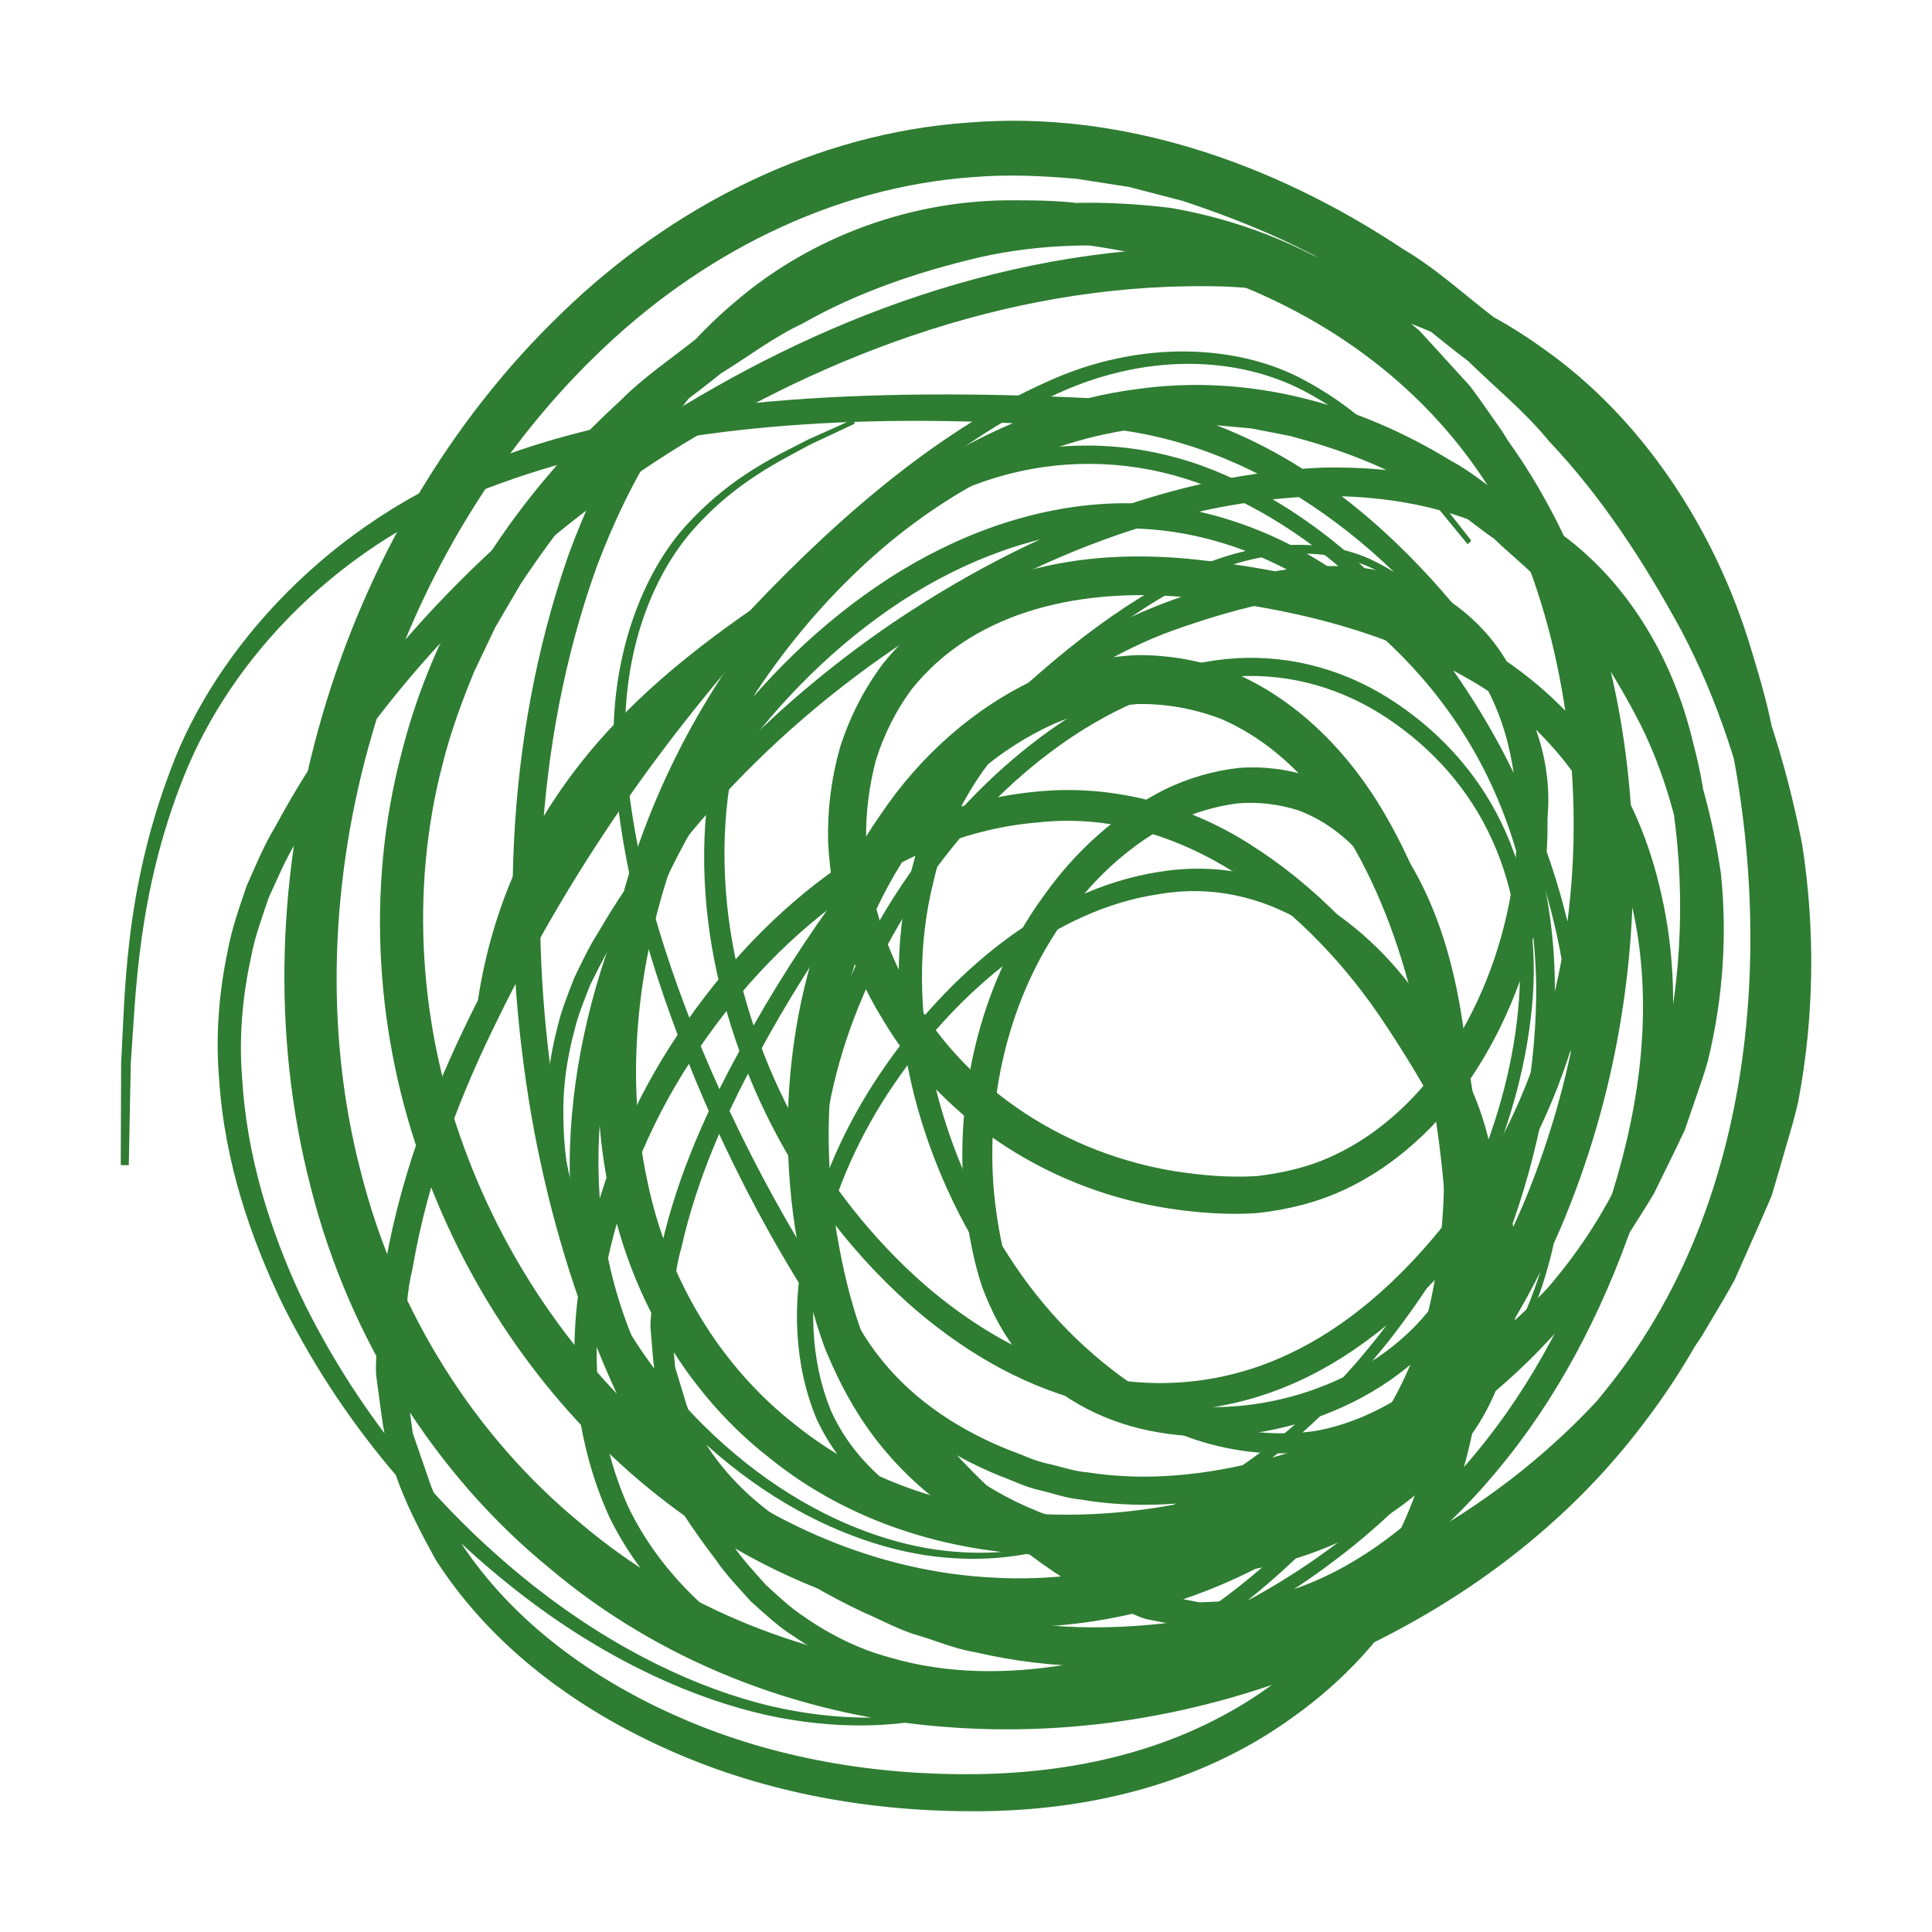
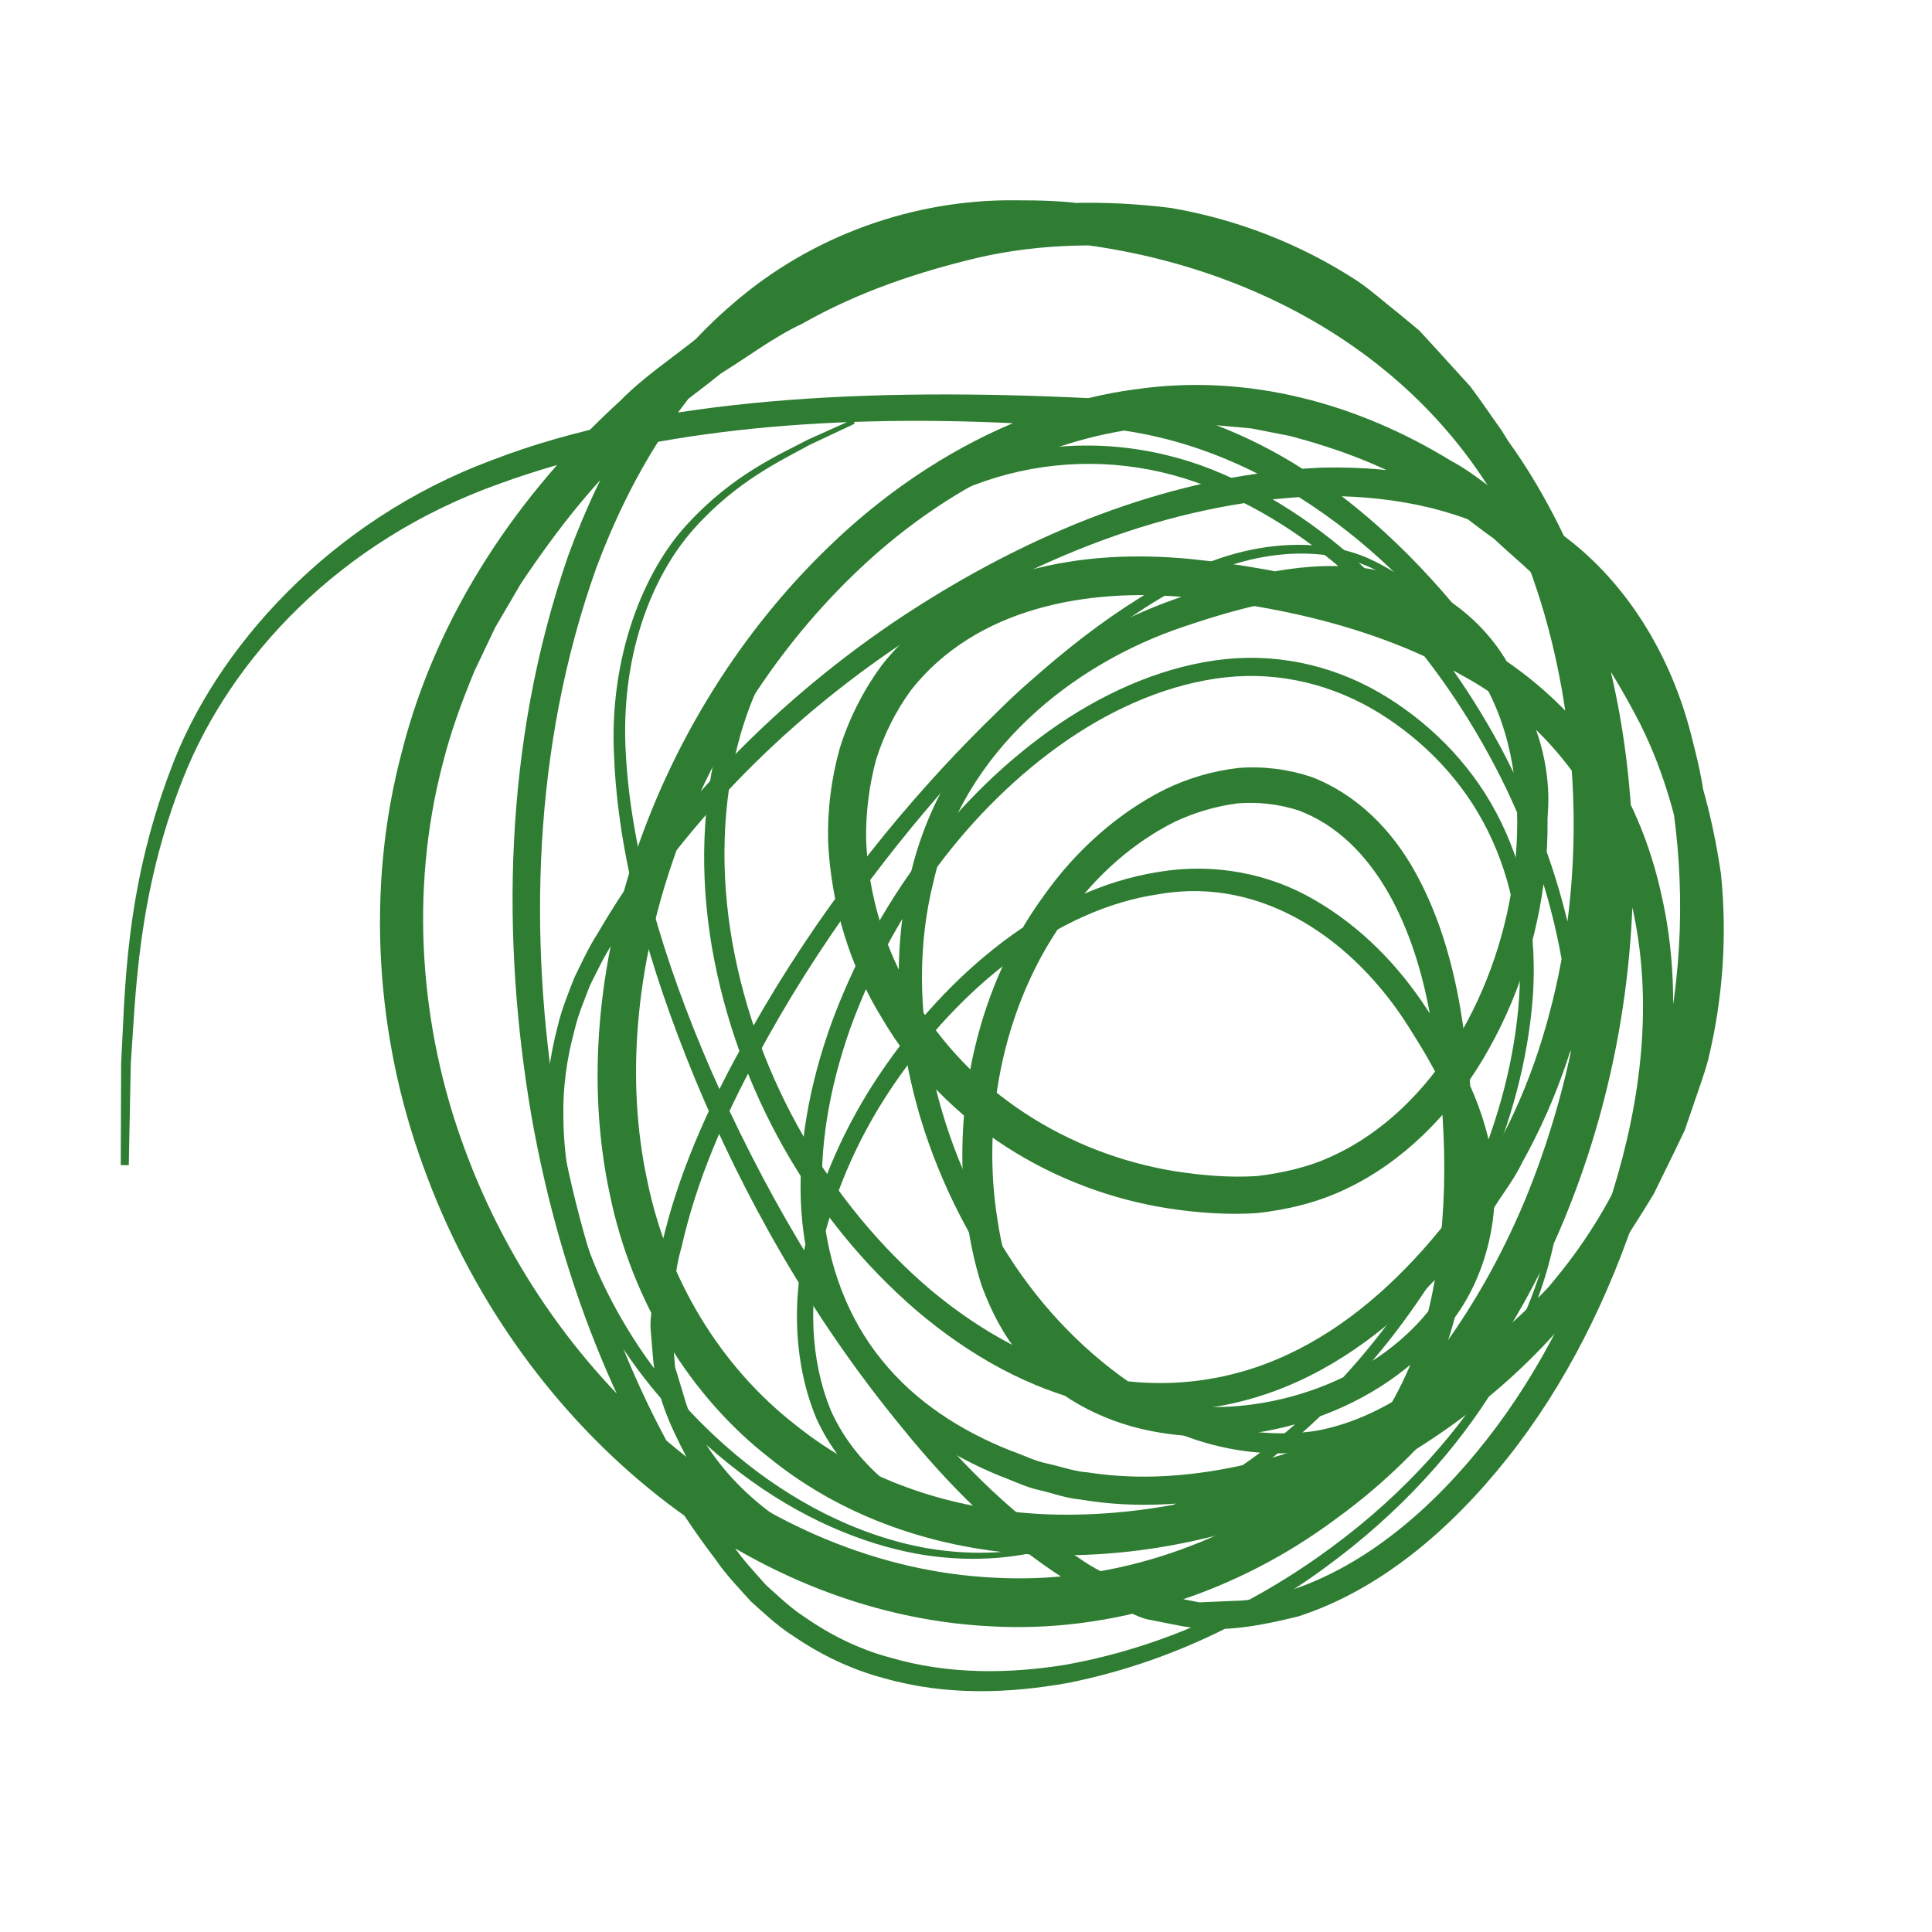
<svg xmlns="http://www.w3.org/2000/svg" width="180" height="180" viewBox="0 0 180 180" fill="none">
-   <path d="M136.738 50.704C136.738 50.704 135.543 49.246 133.219 46.418C130.791 43.793 127.292 39.414 121.291 36.321C115.312 33.26 106.665 32.686 97.733 37.034C88.998 41.185 79.973 48.751 71.229 58.392C62.503 68.103 53.73 79.991 46.62 94.462C43.039 101.635 39.9 109.579 38.438 118.169C37.919 120.293 37.798 122.472 37.76 124.673C37.744 125.765 37.591 126.877 37.672 127.966L38.142 131.208L38.363 132.847L38.462 133.536L38.743 134.356L39.883 137.653C40.579 139.933 41.878 141.546 42.826 143.568C47.712 151.085 55.312 156.578 63.701 160.17C72.13 163.805 81.547 165.425 91.098 165.293C100.66 165.137 110.488 162.928 118.792 156.764C127.079 150.965 132.752 140.895 134.215 129.616C135.78 118.361 134.584 106.266 131.962 94.607C129.448 83.301 123.81 71.362 113.798 66.993C111.306 66.033 108.683 65.558 106.046 65.591C103.405 65.766 100.757 66.359 98.209 67.431C93.174 69.693 88.618 73.59 85.223 78.572C78.191 88.432 75.849 102.049 77.943 114.821C78.505 118.103 79.176 121.081 80.322 124.269C81.475 127.033 82.961 129.861 84.923 132.234C88.808 137.024 94.184 140.326 100.014 141.935C105.839 143.553 112.111 143.629 118.067 142.161C124 140.697 129.766 137.604 133.719 132.606C137.845 127.693 139.084 120.666 137.82 114.071C136.459 107.393 132.982 101.407 129.149 95.571C121.791 84.324 109.842 75.165 96.697 76.625C83.682 77.686 71.962 87.088 64.306 98.924C60.423 104.883 57.633 111.76 56.299 118.953C54.874 126.132 55.601 133.792 58.517 140.36C61.633 146.844 67.145 151.736 73.235 154.931C79.31 158.16 86.33 159.242 93.089 158.121C106.7 155.944 118.992 146.778 127.804 135.024C136.637 123.27 142.847 108.509 143.12 93.113C143.237 85.457 141.48 77.801 138.006 71.21C134.535 64.594 129.363 59.147 123.408 55.148C117.481 51.178 110.614 48.954 103.665 49.257C96.72 49.581 89.952 52.121 83.959 56.031C71.938 63.926 62.806 76.96 58.331 91.499C56.153 98.781 55.159 106.567 56.126 114.106C57.109 121.618 60.089 128.734 64.68 134.352C69.257 140.016 75.267 144.142 81.673 147.07C83.383 147.766 84.733 148.594 86.513 149.061C88.219 149.552 89.964 150.288 91.615 150.502C94.912 151.236 98.401 151.612 101.86 151.616C115.719 151.644 129.492 146.479 140.792 137.803C146.436 133.445 151.475 128.139 155.407 122.009L158.075 117.399L160.349 112.14L161.466 109.515L162.183 106.885C162.637 105.129 163.205 103.421 163.579 101.633C164.891 94.321 164.913 86.829 163.769 79.5C162.305 72.256 160.05 65.168 156.63 58.716C153.167 52.339 149.185 46.231 144.297 41.081C142.035 38.302 139.283 36.101 136.779 33.634C133.985 31.564 131.408 29.135 128.424 27.423C122.774 23.453 116.388 20.779 110.191 18.719L105.205 17.422L100.406 16.671C97.153 16.38 93.857 16.222 90.598 16.506C77.52 17.441 65.105 23.72 55.45 33.181C36.061 52.019 26.739 82.795 33.614 109.175C36.94 122.331 44.315 133.891 54.116 141.937C63.732 150.073 75.391 154.45 87.259 155.614C110.909 157.829 135.103 147.96 149.747 129.33C164.771 110.667 165.636 83.532 159.527 62.048C156.397 51.167 150.096 41.766 141.86 35.809C133.64 29.73 123.829 27.199 114.331 26.702C95.14 26.061 77.109 32.87 62.259 42.233C47.368 51.724 35.365 64.366 27.655 78.345C26.604 80.034 25.881 81.797 25.026 83.658C24.424 85.468 23.754 87.218 23.403 89.121C22.575 92.844 22.265 96.647 22.55 100.333C22.972 107.735 25.177 114.599 27.959 120.613C33.748 132.64 41.822 141.487 49.596 147.653C57.433 153.855 65.177 157.349 71.651 158.915C78.174 160.456 83.358 160.136 86.72 159.489C88.426 159.233 89.671 158.785 90.51 158.531L91.782 158.147L91.933 158.627C91.933 158.627 91.503 158.766 90.65 159.048C89.805 159.319 88.546 159.797 86.823 160.087C83.41 160.808 78.137 161.242 71.487 159.803C64.868 158.333 56.946 154.933 48.881 148.782C40.864 142.652 32.502 133.829 26.344 121.552C23.387 115.403 20.915 108.326 20.413 100.504C20.081 96.606 20.376 92.543 21.225 88.545C21.586 86.533 22.298 84.55 22.976 82.544C23.769 80.768 24.578 78.77 25.648 77.014C33.481 62.528 45.676 49.46 60.843 39.572C75.992 29.837 94.38 22.61 114.455 23.058C124.393 23.479 134.861 26.008 143.836 32.516C152.82 38.84 159.777 49.103 163.205 60.661C164.085 63.555 164.928 66.477 165.403 69.495C166.068 72.468 166.41 75.545 166.704 78.648C167.131 81.777 167.09 84.761 167.203 87.811C167.458 90.784 166.947 94.197 166.737 97.266C165.617 109.88 160.929 122.442 153.181 132.552C145.507 142.767 134.958 150.239 123.538 155.069C112.066 159.871 99.462 161.993 86.844 160.789C74.323 159.637 61.483 154.845 51.097 146.02C40.707 137.515 32.558 124.899 28.956 110.644C21.51 81.967 31.443 49.268 52.282 29.216C62.65 19.129 76.117 12.37 90.291 11.416C104.478 10.27 118.614 15.157 130.731 23.212C133.861 25.048 136.579 27.598 139.501 29.809C142.149 32.417 145.017 34.752 147.397 37.689C152.524 43.134 156.719 49.605 160.362 56.394C163.963 63.249 166.367 70.841 167.899 78.644C169.126 86.545 169.043 94.694 167.544 102.595C167.111 104.572 166.466 106.522 165.923 108.471L165.064 111.401L163.92 114.035L161.599 119.269C160.508 121.249 159.577 122.73 158.555 124.48C154.278 131.02 148.883 136.588 142.896 141.128C130.902 150.145 116.483 155.407 101.823 155.246C98.134 155.214 94.458 154.773 90.85 153.93C88.961 153.624 87.356 152.914 85.623 152.393C83.915 151.938 82.082 150.91 80.465 150.227C73.772 147.085 67.382 142.643 62.493 136.48C57.578 130.367 54.401 122.575 53.423 114.5C52.46 106.407 53.583 98.205 55.925 90.611C60.706 75.447 70.215 62.063 82.809 53.884C89.087 49.84 96.242 47.197 103.594 46.909C110.934 46.621 118.303 49.076 124.477 53.287C130.617 57.474 136.02 63.207 139.619 70.184C143.244 77.133 145.017 85.192 144.854 93.138C144.47 109.116 137.996 124.128 128.928 136.059C119.804 147.887 107.5 157.517 93.316 159.893C86.278 161.12 78.922 160.076 72.462 156.7C66.074 153.422 60.231 148.363 56.782 141.361C53.571 134.309 52.772 126.085 54.209 118.517C55.568 110.919 58.435 103.735 62.429 97.49C70.327 85.111 82.427 75.08 96.492 73.761C103.436 73.035 110.536 74.869 116.494 78.683C122.482 82.473 127.501 87.681 131.534 93.715C135.406 99.531 139.243 105.923 140.802 113.35C142.347 120.718 140.899 129.21 136.148 134.898C131.604 140.699 125.246 144.093 118.809 145.745C112.338 147.388 105.573 147.373 99.169 145.648C92.773 143.939 86.699 140.321 82.235 134.892C79.99 132.185 78.28 129.086 76.869 125.65C75.704 122.521 74.833 118.906 74.259 115.551C71.909 101.848 74.298 86.923 82.041 75.893C85.784 70.338 90.853 65.866 96.687 63.198C99.638 61.917 102.764 61.186 105.936 61.034C109.115 61.013 112.272 61.615 115.261 62.812C121.136 65.433 125.824 70.32 129.021 75.846C132.261 81.417 134.301 87.444 135.691 93.64C138.304 105.754 139.501 118.148 137.765 130.264C136.835 136.283 134.991 142.167 132.03 147.296C129.072 152.446 125.113 156.666 120.566 159.906C111.709 166.379 101.013 168.707 91.146 168.748C81.183 168.814 71.442 167.06 62.635 163.186C53.885 159.351 45.837 153.507 40.575 145.292C38.078 140.742 36.174 136.851 35.532 131.729L35.047 128.126C34.972 126.929 35.119 125.746 35.152 124.566C35.214 122.197 35.373 119.862 35.924 117.642C37.525 108.601 40.819 100.517 44.522 93.204C47.29 75.203 58.458 64.818 69.874 56.887C78.947 47.279 88.108 39.83 97.318 35.672C106.314 31.474 115.614 32.136 121.644 35.484C127.798 38.81 131.226 43.313 133.645 46.002C135.914 48.883 137.081 50.371 137.081 50.371L136.738 50.704Z" fill="#2E7D32" />
  <path d="M79.626 39.475C79.626 39.475 78.21 40.137 75.465 41.43C72.848 42.877 68.627 44.796 64.63 49.293C60.65 53.768 57.731 61.3 58.317 70.416C58.823 79.303 61.745 89.381 66.266 99.773C70.841 110.152 76.995 121.182 85.524 131.425C89.739 136.554 94.634 141.507 100.495 145.134C101.903 146.164 103.458 146.875 105.055 147.5C105.85 147.812 106.622 148.243 107.44 148.472L109.945 148.941L111.211 149.182L111.744 149.289L112.425 149.259L115.166 149.14C117.035 149.142 118.592 148.427 120.345 148.126C127.257 145.831 133.479 140.57 138.537 134.095C143.64 127.598 147.558 119.661 150.222 111.143C152.882 102.61 154.114 93.274 152.01 84.225C150.17 75.282 144.447 67.511 136.618 63.144C128.839 58.699 119.645 56.475 110.358 55.632C101.358 54.803 90.989 56.564 84.895 64.275C83.47 66.219 82.363 68.418 81.621 70.777C80.981 73.186 80.651 75.692 80.694 78.247C80.89 83.331 82.425 88.438 85.082 92.807C90.252 101.745 99.536 107.514 109.48 109.124C112.049 109.512 114.424 109.728 117.094 109.574C119.44 109.296 121.941 108.752 124.25 107.653C128.878 105.506 132.85 101.622 135.72 96.883C138.611 92.088 140.454 86.621 141.11 80.91C141.761 75.239 141.18 69.27 138.667 64.399C136.267 59.401 131.487 56.391 126.293 55.725C121.016 55.115 115.626 56.579 110.25 58.398C99.888 61.881 89.721 70.008 86.984 82.084C83.988 93.934 87.468 106.908 93.913 116.922C97.16 122.026 101.362 126.306 106.238 129.474C111.081 132.695 116.892 134.121 122.542 133.32C128.189 132.313 133.362 128.744 137.463 124.2C141.587 119.684 144.417 113.742 145.554 107.433C147.907 94.747 144.759 81.335 138.71 70.316C132.68 59.271 123.676 49.745 112.493 45.323C106.88 43.118 100.831 42.633 94.989 43.919C89.147 45.206 83.666 48.319 79.013 52.528C74.389 56.712 70.773 62.203 68.984 68.467C67.206 74.712 67.105 81.427 68.233 87.813C70.521 100.633 77.41 112.293 86.747 120.211C91.443 124.128 96.85 127.122 102.64 128.313C108.429 129.481 114.494 128.763 119.938 126.215C125.405 123.688 130.163 119.466 134.163 114.57C135.167 113.234 136.16 112.267 137.021 110.812C137.872 109.429 138.915 108.08 139.553 106.665C141.067 103.876 142.335 100.931 143.334 97.872C147.372 85.559 147.585 71.918 144.511 59.525C142.959 53.324 140.534 47.414 137.193 42.252L134.59 38.632L131.408 35.181L129.806 33.471L128.094 32.127C126.935 31.249 125.857 30.274 124.653 29.459C119.686 26.302 114.211 24.247 108.52 23.28C102.797 22.612 96.955 22.686 91.249 23.978C85.584 25.316 79.951 27.196 74.769 30.146C72.088 31.397 69.683 33.247 67.147 34.807C64.824 36.722 62.299 38.35 60.184 40.538C55.645 44.48 51.839 49.425 48.532 54.368L46.139 58.455L44.206 62.513C43.043 65.323 41.977 68.207 41.24 71.178C38.134 83.053 39.134 95.795 43.252 106.938C51.415 129.284 71.231 145.925 92.523 146.982C103.105 147.597 113.697 144.184 122.425 137.659C131.162 131.329 137.734 122.16 142.033 111.926C150.496 91.516 150.292 67.34 140.908 49.269C131.602 30.85 112.004 22.716 94.52 22.305C85.659 22.134 76.952 25.177 70.217 30.872C63.376 36.527 58.684 44.563 55.572 52.861C49.538 69.739 49.296 87.612 51.847 103.344C54.478 119.153 60.242 133.254 68.241 143.898C69.172 145.294 70.257 146.416 71.366 147.675C72.514 148.706 73.604 149.769 74.889 150.604C77.379 152.347 80.07 153.66 82.848 154.409C88.38 156.042 94.041 155.946 99.251 155.105C109.724 153.235 118.534 148.463 125.303 143.219C132.108 137.947 136.905 132.018 139.931 126.689C142.938 121.319 144.212 116.619 144.706 113.456C145.02 111.864 145.055 110.645 145.11 109.828C145.164 109.01 145.195 108.594 145.195 108.594L145.587 108.588L145.528 109.839C145.476 110.671 145.463 111.913 145.177 113.527C144.72 116.758 143.506 121.556 140.524 127.075C137.533 132.558 132.755 138.673 125.915 144.167C119.11 149.624 110.232 154.663 99.47 156.802C94.113 157.754 88.219 158.031 82.35 156.349C79.41 155.581 76.52 154.217 73.844 152.382C72.473 151.513 71.231 150.343 69.955 149.197C68.888 148.004 67.659 146.747 66.689 145.321C58.358 134.43 52.33 120.041 49.497 103.877C46.754 87.776 46.797 69.483 52.941 51.764C56.124 43.052 61.016 34.438 68.371 28.223C75.607 21.963 85.13 18.563 94.572 18.661C96.938 18.663 99.322 18.704 101.664 19.107C104.036 19.327 106.389 19.85 108.745 20.437C111.161 20.907 113.326 21.758 115.589 22.486C117.838 23.066 120.19 24.447 122.373 25.463C131.509 30.03 139.15 37.581 144.257 47.09C149.505 56.684 151.919 68.085 152.144 79.546C152.338 91.318 150.135 102.988 145.697 113.7C141.224 124.506 134.006 134.616 124.541 141.452C115.302 148.376 103.714 152.183 92.248 151.517C69.113 150.343 48.068 132.637 39.437 108.671C35.063 96.728 34.014 82.929 37.434 70.07C40.699 57.158 48.365 45.931 57.77 37.356C60.023 35.061 62.676 33.339 65.14 31.341C67.811 29.7 70.354 27.783 73.187 26.464C78.662 23.391 84.607 21.421 90.63 20.027C96.689 18.693 102.938 18.614 109.09 19.374C115.228 20.428 121.167 22.716 126.507 26.204C127.829 27.113 129.066 28.225 130.344 29.232L132.23 30.791L133.822 32.528L136.98 36C138.114 37.509 138.925 38.739 139.914 40.12C143.462 45.707 145.967 52.005 147.553 58.562C150.674 71.667 150.346 85.907 145.986 98.888C144.885 102.16 143.495 105.306 141.837 108.278C141.067 109.875 140.082 111.108 139.2 112.511C138.374 113.896 137.087 115.251 136.117 116.502C131.879 121.594 126.784 126.059 120.861 128.736C114.941 131.426 108.439 132.151 102.151 130.821C95.949 129.485 90.281 126.253 85.4 122.109C75.69 113.742 68.66 101.662 66.328 88.257C65.184 81.572 65.324 74.501 67.25 67.895C69.164 61.285 73.094 55.41 77.962 51.068C82.809 46.751 88.564 43.509 94.714 42.2C100.833 40.898 107.157 41.446 113.016 43.786C124.595 48.467 133.7 58.293 139.799 69.599C145.81 80.912 149.288 94.463 146.917 107.715C145.775 114.293 142.874 120.546 138.535 125.376C134.289 130.157 128.895 133.969 122.767 135.136C116.679 136.071 110.432 134.547 105.317 131.209C100.148 127.944 95.73 123.44 92.315 118.192C85.549 107.82 81.72 94.346 84.828 81.484C86.311 75.122 89.708 69.315 94.225 65.061C98.737 60.762 104.001 57.73 109.585 55.777C114.961 53.918 120.742 52.247 126.635 52.868C132.467 53.512 138.26 57.102 141.048 62.869C143.97 68.476 144.604 75.054 143.946 81.213C143.275 87.436 141.304 93.402 138.186 98.644C135.086 103.86 130.679 108.27 125.413 110.767C122.782 112.026 120.019 112.699 117.101 113.023C114.472 113.204 111.576 112.997 108.952 112.598C98.25 110.963 88.021 104.787 82.199 94.911C79.184 90.035 77.441 84.345 77.156 78.456C77.076 75.471 77.45 72.492 78.261 69.641C79.164 66.802 80.518 64.162 82.259 61.842C85.88 57.337 90.809 54.496 95.782 53.156C100.792 51.79 105.788 51.615 110.728 52.061C120.349 53.028 129.76 55.335 138.116 60.171C142.256 62.626 146.021 65.87 148.912 69.889C151.826 73.916 153.759 78.58 154.821 83.495C156.993 93.127 155.599 103.263 152.77 112.037C149.928 120.911 145.821 129.088 140.435 135.856C135.098 142.589 128.492 148.158 120.954 150.599C116.907 151.583 113.509 152.217 109.575 151.398L106.796 150.849C105.905 150.593 105.077 150.136 104.224 149.786C102.504 149.091 100.85 148.318 99.38 147.225C93.232 143.349 88.267 138.223 83.994 132.955C75.36 122.433 69.193 111.217 64.771 100.559C60.372 89.891 57.576 79.732 57.21 70.418C56.741 61.283 59.919 53.205 64.118 48.748C68.332 44.185 72.615 42.363 75.293 40.95C78.046 39.712 79.475 39.076 79.475 39.076L79.626 39.475Z" fill="#2E7D32" />
  <path d="M11.998 108.559C11.998 108.559 12.059 105.336 12.184 99.067C12.648 92.938 12.731 83.348 17.119 72.367C21.483 61.429 31.517 50.386 46.589 45.048C60.004 40.161 76.397 38.575 94.363 39.429C88.089 42.075 82.204 46.088 77.165 50.992C61.037 66.541 52.446 90.754 56.803 111.22C58.893 121.396 64.397 130.168 71.713 135.85C79.015 141.768 88.277 144.635 97.447 144.878C106.688 145.151 116.048 143.013 124.682 138.981C133.279 134.934 141.337 129.005 147.386 121.224C153.487 113.517 157.429 104.175 158.747 94.959C159.021 92.724 159.534 90.221 159.461 88.076C159.496 85.865 159.641 83.696 159.449 81.447C159.356 79.208 159.226 76.988 158.852 74.862C158.621 72.694 158.115 70.611 157.582 68.555C155.511 60.326 150.792 53.201 144.427 49.039C138.075 44.739 130.468 43.401 123.17 43.567C122.559 43.593 121.948 43.631 121.341 43.674C118.792 42.046 116.109 40.688 113.328 39.619L116.584 39.915L120.201 40.62C124.684 41.821 129.279 43.46 133.279 46.075C135.41 47.174 137.211 48.815 139.186 50.185C140.931 51.857 142.874 53.323 144.431 55.235C147.826 58.742 150.519 62.987 152.816 67.454C155.083 71.979 156.463 77.016 157.254 82.202C157.819 87.585 157.479 93.035 156.252 98.282C155.905 99.599 155.42 100.867 155.015 102.162L154.385 104.106L153.462 106.064L151.581 109.991L149.437 113.463C146.302 118.101 142.385 122.193 138.058 125.625C129.401 132.461 119.059 136.866 108.861 137.504C106.314 137.664 103.762 137.557 101.364 137.182C100.154 137.105 98.898 136.652 97.663 136.377C96.371 136.121 95.413 135.587 94.178 135.161C89.578 133.34 85.316 130.632 82.171 126.734C79.011 122.876 77.097 117.849 76.665 112.441C76.25 107.013 77.287 101.315 79.176 95.926C83.04 85.156 90.274 75.257 99.431 68.954C103.993 65.832 109.076 63.666 114.201 63.104C119.329 62.55 124.296 63.839 128.505 66.438C132.728 69.063 136.325 72.773 138.618 77.409C140.918 82.029 141.91 87.504 141.527 93.068C140.72 104.26 135.572 115.273 128.606 124.224C121.661 133.176 112.252 140.417 102.147 142.643C97.131 143.779 92.005 143.326 87.66 141.269C83.304 139.241 79.439 135.95 77.398 131.391C75.51 126.76 75.273 121.232 76.603 115.952C77.869 110.667 80.19 105.541 83.282 101.031C89.38 92.073 98.376 84.693 107.998 83.303C117.731 81.617 126.169 87.7 131.144 95.518C133.738 99.573 136.061 103.752 136.802 108.535C137.472 113.265 136.288 118.426 133.058 122.188C129.952 126.007 125.586 128.527 121.161 129.872C116.721 131.221 112.103 131.462 107.88 130.561C103.654 129.669 99.826 127.528 97.153 124.237C95.801 122.607 94.818 120.624 94.08 118.671C93.362 116.411 92.984 114.283 92.695 111.924C91.656 102.751 93.913 92.752 99.477 85.263C102.17 81.485 105.678 78.437 109.474 76.555C111.335 75.682 113.301 75.107 115.314 74.847C117.216 74.694 119.129 74.914 120.963 75.498C128.162 78.192 131.844 86.597 133.254 94.683C134.721 103.022 135.134 111.747 133.541 119.996C132.021 128.254 127.453 135.833 121.122 140.437C114.767 145.307 107.448 147.377 100.402 147.943C93.366 148.496 86.501 147.768 80.436 145.525C74.4 143.318 69.024 139.69 65.719 134.465C65.101 133.043 64.209 131.931 63.788 130.309L63.077 127.97L62.902 127.39L62.856 126.892L62.757 125.712L62.54 123.379C62.52 122.596 62.675 121.779 62.732 120.985C62.848 119.386 63.023 117.798 63.488 116.231C64.899 109.927 67.522 104.01 70.438 98.632C76.239 87.788 83.164 78.74 89.965 71.272C96.78 63.86 103.721 57.937 110.313 54.51C117.061 50.928 123.4 50.935 127.683 52.873C129.649 53.769 131.216 54.887 132.501 56.006C140.637 64.948 144.788 75.029 142.948 79.073C144.156 79.564 146.067 70.579 140.39 62.872C137.465 58.631 132.302 51.805 125.008 46.237C131.303 46.425 137.602 47.895 142.843 51.524C148.669 55.457 152.944 61.984 154.817 69.734C158.474 85.043 156.774 104.785 144.984 119.049C133.473 133.27 115.277 141.587 97.957 141.1C89.266 140.819 80.857 138.193 74.096 132.742C67.089 127.28 62.169 119.153 60.289 109.931C56.262 91.104 64.329 68.316 79.339 53.72C86.522 46.681 95.464 41.655 104.724 40.116C109.14 40.763 113.309 42.184 117.156 44.126C104.664 45.906 93.011 51.383 83.061 58.104C71.506 66.001 62.016 76.07 55.684 86.96C54.827 88.285 54.152 89.777 53.503 91.1C52.925 92.59 52.324 94.062 51.977 95.539C51.196 98.485 50.819 101.449 50.911 104.262C50.975 109.916 52.516 114.938 54.451 119.264C58.503 127.883 64.314 133.893 69.976 137.961C75.67 142.046 81.369 144.137 86.181 144.891C91.02 145.617 94.919 145.053 97.459 144.368C98.74 144.076 99.685 143.668 100.319 143.433C100.959 143.186 101.277 143.066 101.277 143.066L101.187 142.722L100.237 143.064C99.605 143.286 98.673 143.672 97.407 143.939C94.907 144.569 91.078 145.049 86.34 144.238C81.636 143.408 76.072 141.239 70.546 137.109C65.062 133.001 59.467 126.963 55.678 118.504C53.865 114.27 52.512 109.391 52.489 104.038C52.425 101.375 52.803 98.596 53.559 95.855C53.891 94.459 54.451 93.157 54.965 91.811C55.669 90.421 56.268 89.107 57.109 87.83C63.333 77.315 72.661 67.565 83.998 59.969C94.779 52.804 107.609 47.197 121.016 46.314C124.176 48.309 127.146 50.65 129.882 53.302C129.262 52.914 128.626 52.562 127.972 52.247C123.664 50.104 116.845 50.064 110.059 53.538C103.118 56.996 96.084 62.838 89.027 70.246C81.987 77.667 74.926 86.787 68.945 97.817C65.933 103.302 63.187 109.327 61.654 115.969C61.163 117.606 60.956 119.309 60.816 121.034C60.746 121.892 60.593 122.756 60.601 123.623L60.814 126.216C61.088 129.904 62.336 132.638 63.994 135.822C67.549 141.538 73.243 145.397 79.534 147.766C85.865 150.16 92.965 150.971 100.303 150.453C107.568 149.953 115.533 147.753 122.305 142.635C125.779 140.065 128.858 136.815 131.239 132.934C133.618 129.069 135.208 124.709 136.127 120.297C137.88 111.416 137.482 102.476 136.032 93.804C135.253 89.371 133.99 85.09 131.825 81.203C129.688 77.342 126.427 74.017 122.204 72.391C120.004 71.658 117.702 71.372 115.411 71.546C113.032 71.816 110.705 72.494 108.518 73.554C104.119 75.769 100.21 79.257 97.24 83.466C91.107 91.843 88.765 102.794 89.958 112.629C90.246 115.038 90.749 117.623 91.482 119.841C92.387 122.267 93.523 124.436 95.07 126.293C98.143 130.023 102.473 132.36 107.112 133.299C111.76 134.247 116.737 133.935 121.564 132.435C126.371 130.93 131.183 128.166 134.756 123.738C138.477 119.384 139.871 113.147 139.024 107.874C138.167 102.553 135.594 98.094 132.974 94.056C130.241 89.866 126.751 86.323 122.491 83.854C118.255 81.37 113.103 80.375 107.962 81.233C97.556 82.857 88.257 90.718 81.958 100.079C78.775 104.8 76.38 110.153 75.083 115.736C73.728 121.298 73.995 127.23 76.079 132.2C78.344 137.118 82.449 140.513 87.02 142.59C91.644 144.733 97.019 145.145 102.246 143.92C112.782 141.519 122.216 133.944 129.395 124.924C136.536 115.832 141.891 104.623 142.8 93.004C143.231 87.228 142.242 81.462 139.846 76.587C137.471 71.693 133.719 67.787 129.362 65.04C124.777 62.151 119.5 60.881 114.238 61.401C108.815 61.956 103.448 64.216 98.667 67.452C89.076 73.987 81.555 84.157 77.441 95.39C75.418 101.018 74.271 107.026 74.662 112.857C75.066 118.673 77.099 124.177 80.477 128.384C83.835 132.625 88.364 135.547 93.165 137.51C94.33 137.929 95.638 138.59 96.875 138.84C98.134 139.135 99.287 139.576 100.666 139.707C103.334 140.159 106.001 140.285 108.693 140.142C119.476 139.562 130.297 135.056 139.479 127.94C144.063 124.359 148.254 120.06 151.655 115.109C152.477 113.79 153.22 112.671 154.104 111.182L156.017 107.272L156.962 105.304L157.706 103.133C158.183 101.695 158.736 100.25 159.131 98.792C160.546 92.985 160.923 87.066 160.333 81.387C159.509 75.793 158.038 70.397 155.655 65.593C153.241 60.836 150.406 56.334 146.845 52.625C145.208 50.606 143.186 49.048 141.339 47.281C139.276 45.812 137.374 44.092 135.142 42.905C126.539 37.634 116.326 34.757 105.841 36.263C104.353 36.456 102.874 36.733 101.406 37.092C81.155 36.116 61.02 36.985 45.804 42.884C30.784 48.467 20.056 60.407 15.88 71.757C11.537 83.21 11.653 92.85 11.285 99.072C11.258 105.319 11.25 108.552 11.25 108.552L11.998 108.559Z" fill="#2E7D32" />
</svg>